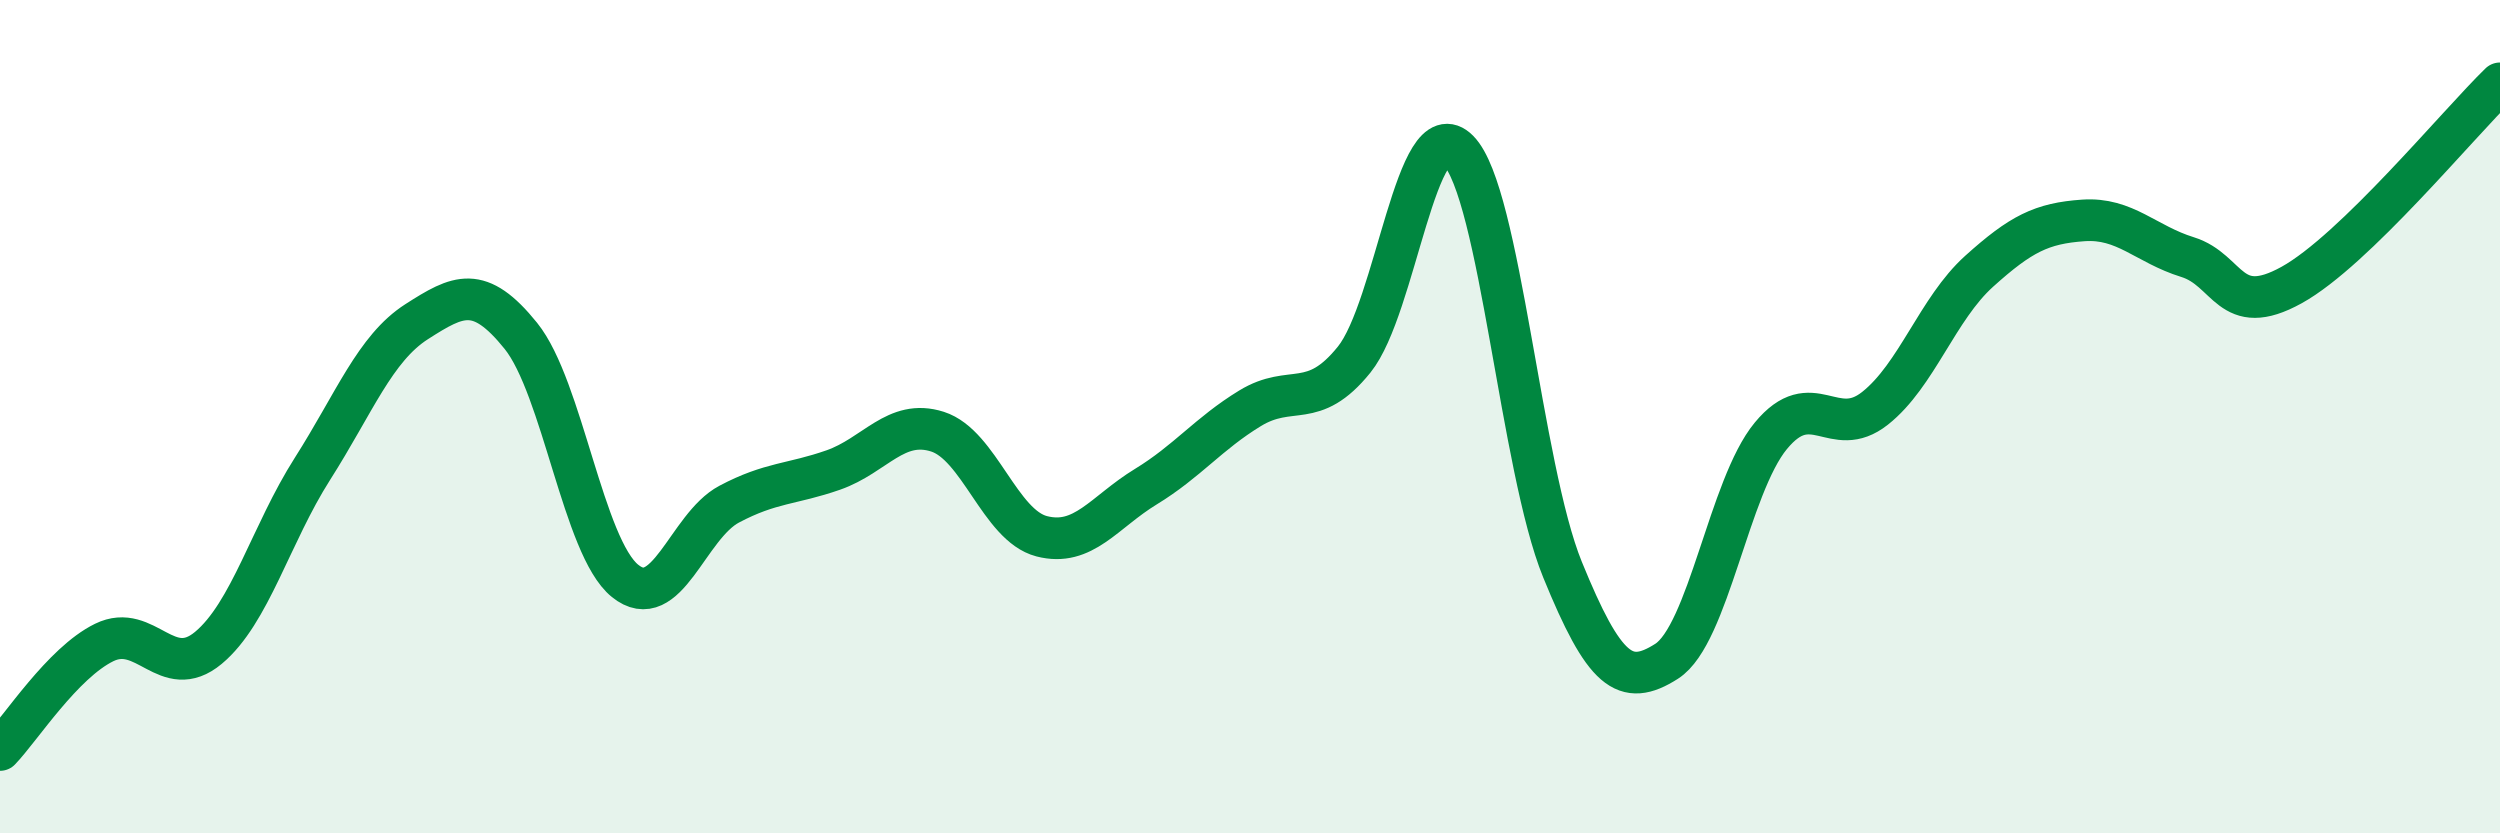
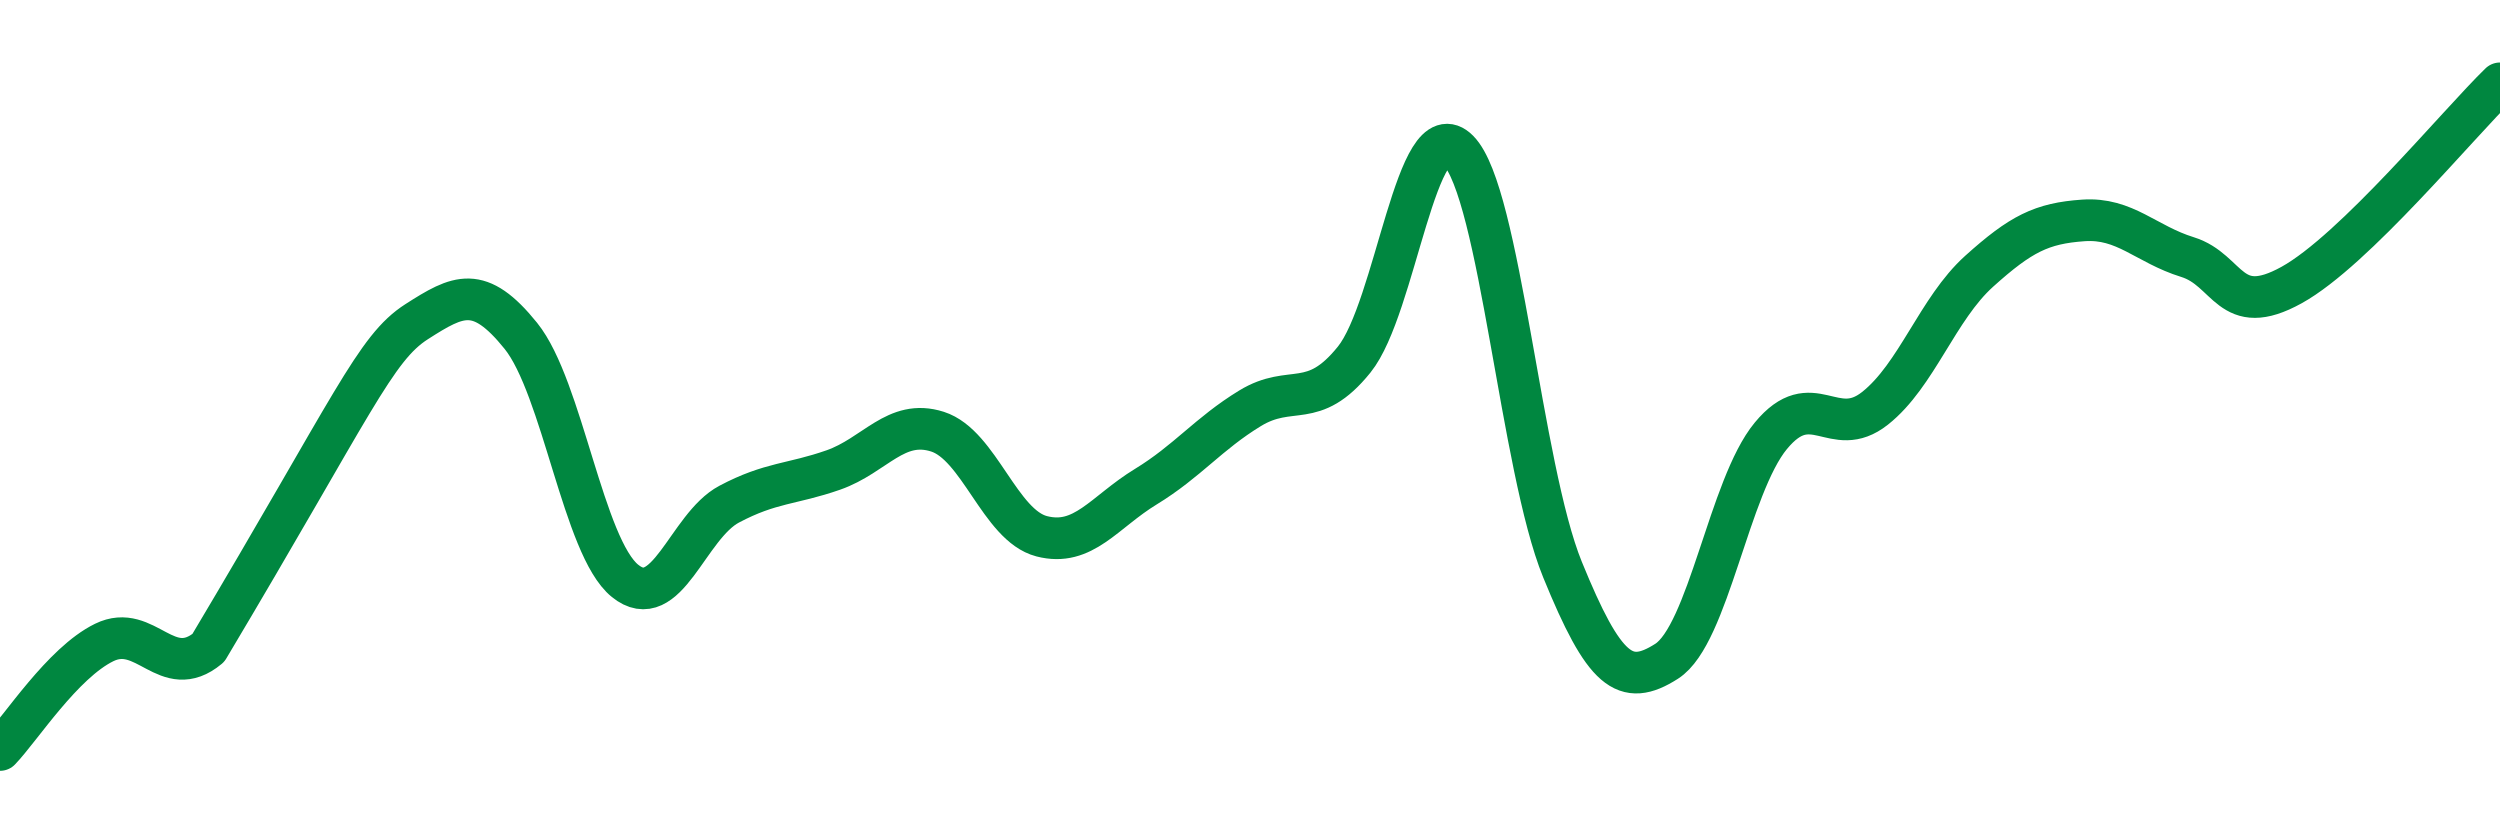
<svg xmlns="http://www.w3.org/2000/svg" width="60" height="20" viewBox="0 0 60 20">
-   <path d="M 0,18 C 0.5,17.48 1.5,15.91 2.5,15.42 C 3.5,14.93 4,16.38 5,15.55 C 6,14.72 6.5,12.82 7.5,11.25 C 8.5,9.68 9,8.36 10,7.72 C 11,7.08 11.5,6.82 12.5,8.06 C 13.5,9.3 14,13.13 15,13.94 C 16,14.75 16.5,12.63 17.5,12.1 C 18.5,11.57 19,11.63 20,11.28 C 21,10.93 21.5,10.04 22.5,10.36 C 23.5,10.68 24,12.61 25,12.87 C 26,13.13 26.5,12.29 27.5,11.68 C 28.5,11.07 29,10.41 30,9.8 C 31,9.19 31.5,9.87 32.5,8.63 C 33.5,7.39 34,2.6 35,3.61 C 36,4.62 36.5,11.22 37.5,13.67 C 38.5,16.12 39,16.51 40,15.87 C 41,15.23 41.5,11.67 42.5,10.46 C 43.5,9.25 44,10.59 45,9.8 C 46,9.01 46.5,7.41 47.5,6.51 C 48.5,5.61 49,5.36 50,5.29 C 51,5.22 51.5,5.86 52.5,6.17 C 53.5,6.48 53.5,7.67 55,6.84 C 56.5,6.01 59,2.97 60,2L60 20L0 20Z" fill="#008740" opacity="0.1" stroke-linecap="round" stroke-linejoin="round" />
-   <path d="M 0,18 C 0.5,17.48 1.5,15.91 2.5,15.42 C 3.5,14.93 4,16.38 5,15.55 C 6,14.72 6.5,12.82 7.5,11.25 C 8.5,9.68 9,8.36 10,7.72 C 11,7.08 11.5,6.82 12.5,8.06 C 13.5,9.3 14,13.13 15,13.94 C 16,14.75 16.5,12.63 17.5,12.1 C 18.5,11.57 19,11.63 20,11.28 C 21,10.93 21.5,10.04 22.5,10.36 C 23.5,10.68 24,12.61 25,12.87 C 26,13.13 26.5,12.29 27.5,11.68 C 28.5,11.07 29,10.41 30,9.8 C 31,9.19 31.5,9.87 32.5,8.63 C 33.5,7.39 34,2.6 35,3.61 C 36,4.62 36.5,11.22 37.5,13.67 C 38.5,16.12 39,16.51 40,15.87 C 41,15.23 41.5,11.67 42.5,10.46 C 43.5,9.25 44,10.59 45,9.8 C 46,9.01 46.5,7.41 47.5,6.51 C 48.5,5.61 49,5.36 50,5.29 C 51,5.22 51.5,5.86 52.5,6.17 C 53.5,6.48 53.5,7.67 55,6.84 C 56.5,6.01 59,2.97 60,2" stroke="#008740" stroke-width="1" fill="none" stroke-linecap="round" stroke-linejoin="round" />
+   <path d="M 0,18 C 0.5,17.48 1.5,15.91 2.5,15.42 C 3.5,14.93 4,16.38 5,15.55 C 8.5,9.68 9,8.36 10,7.72 C 11,7.08 11.5,6.82 12.5,8.06 C 13.5,9.3 14,13.13 15,13.94 C 16,14.75 16.5,12.63 17.5,12.1 C 18.5,11.57 19,11.63 20,11.28 C 21,10.93 21.5,10.04 22.5,10.36 C 23.5,10.68 24,12.61 25,12.87 C 26,13.13 26.5,12.29 27.5,11.68 C 28.5,11.07 29,10.41 30,9.8 C 31,9.19 31.5,9.87 32.5,8.63 C 33.5,7.39 34,2.6 35,3.61 C 36,4.62 36.5,11.22 37.5,13.67 C 38.5,16.12 39,16.51 40,15.87 C 41,15.23 41.5,11.67 42.5,10.46 C 43.5,9.25 44,10.59 45,9.8 C 46,9.01 46.5,7.41 47.5,6.51 C 48.5,5.61 49,5.36 50,5.29 C 51,5.22 51.5,5.86 52.5,6.17 C 53.5,6.48 53.5,7.67 55,6.84 C 56.5,6.01 59,2.97 60,2" stroke="#008740" stroke-width="1" fill="none" stroke-linecap="round" stroke-linejoin="round" />
</svg>